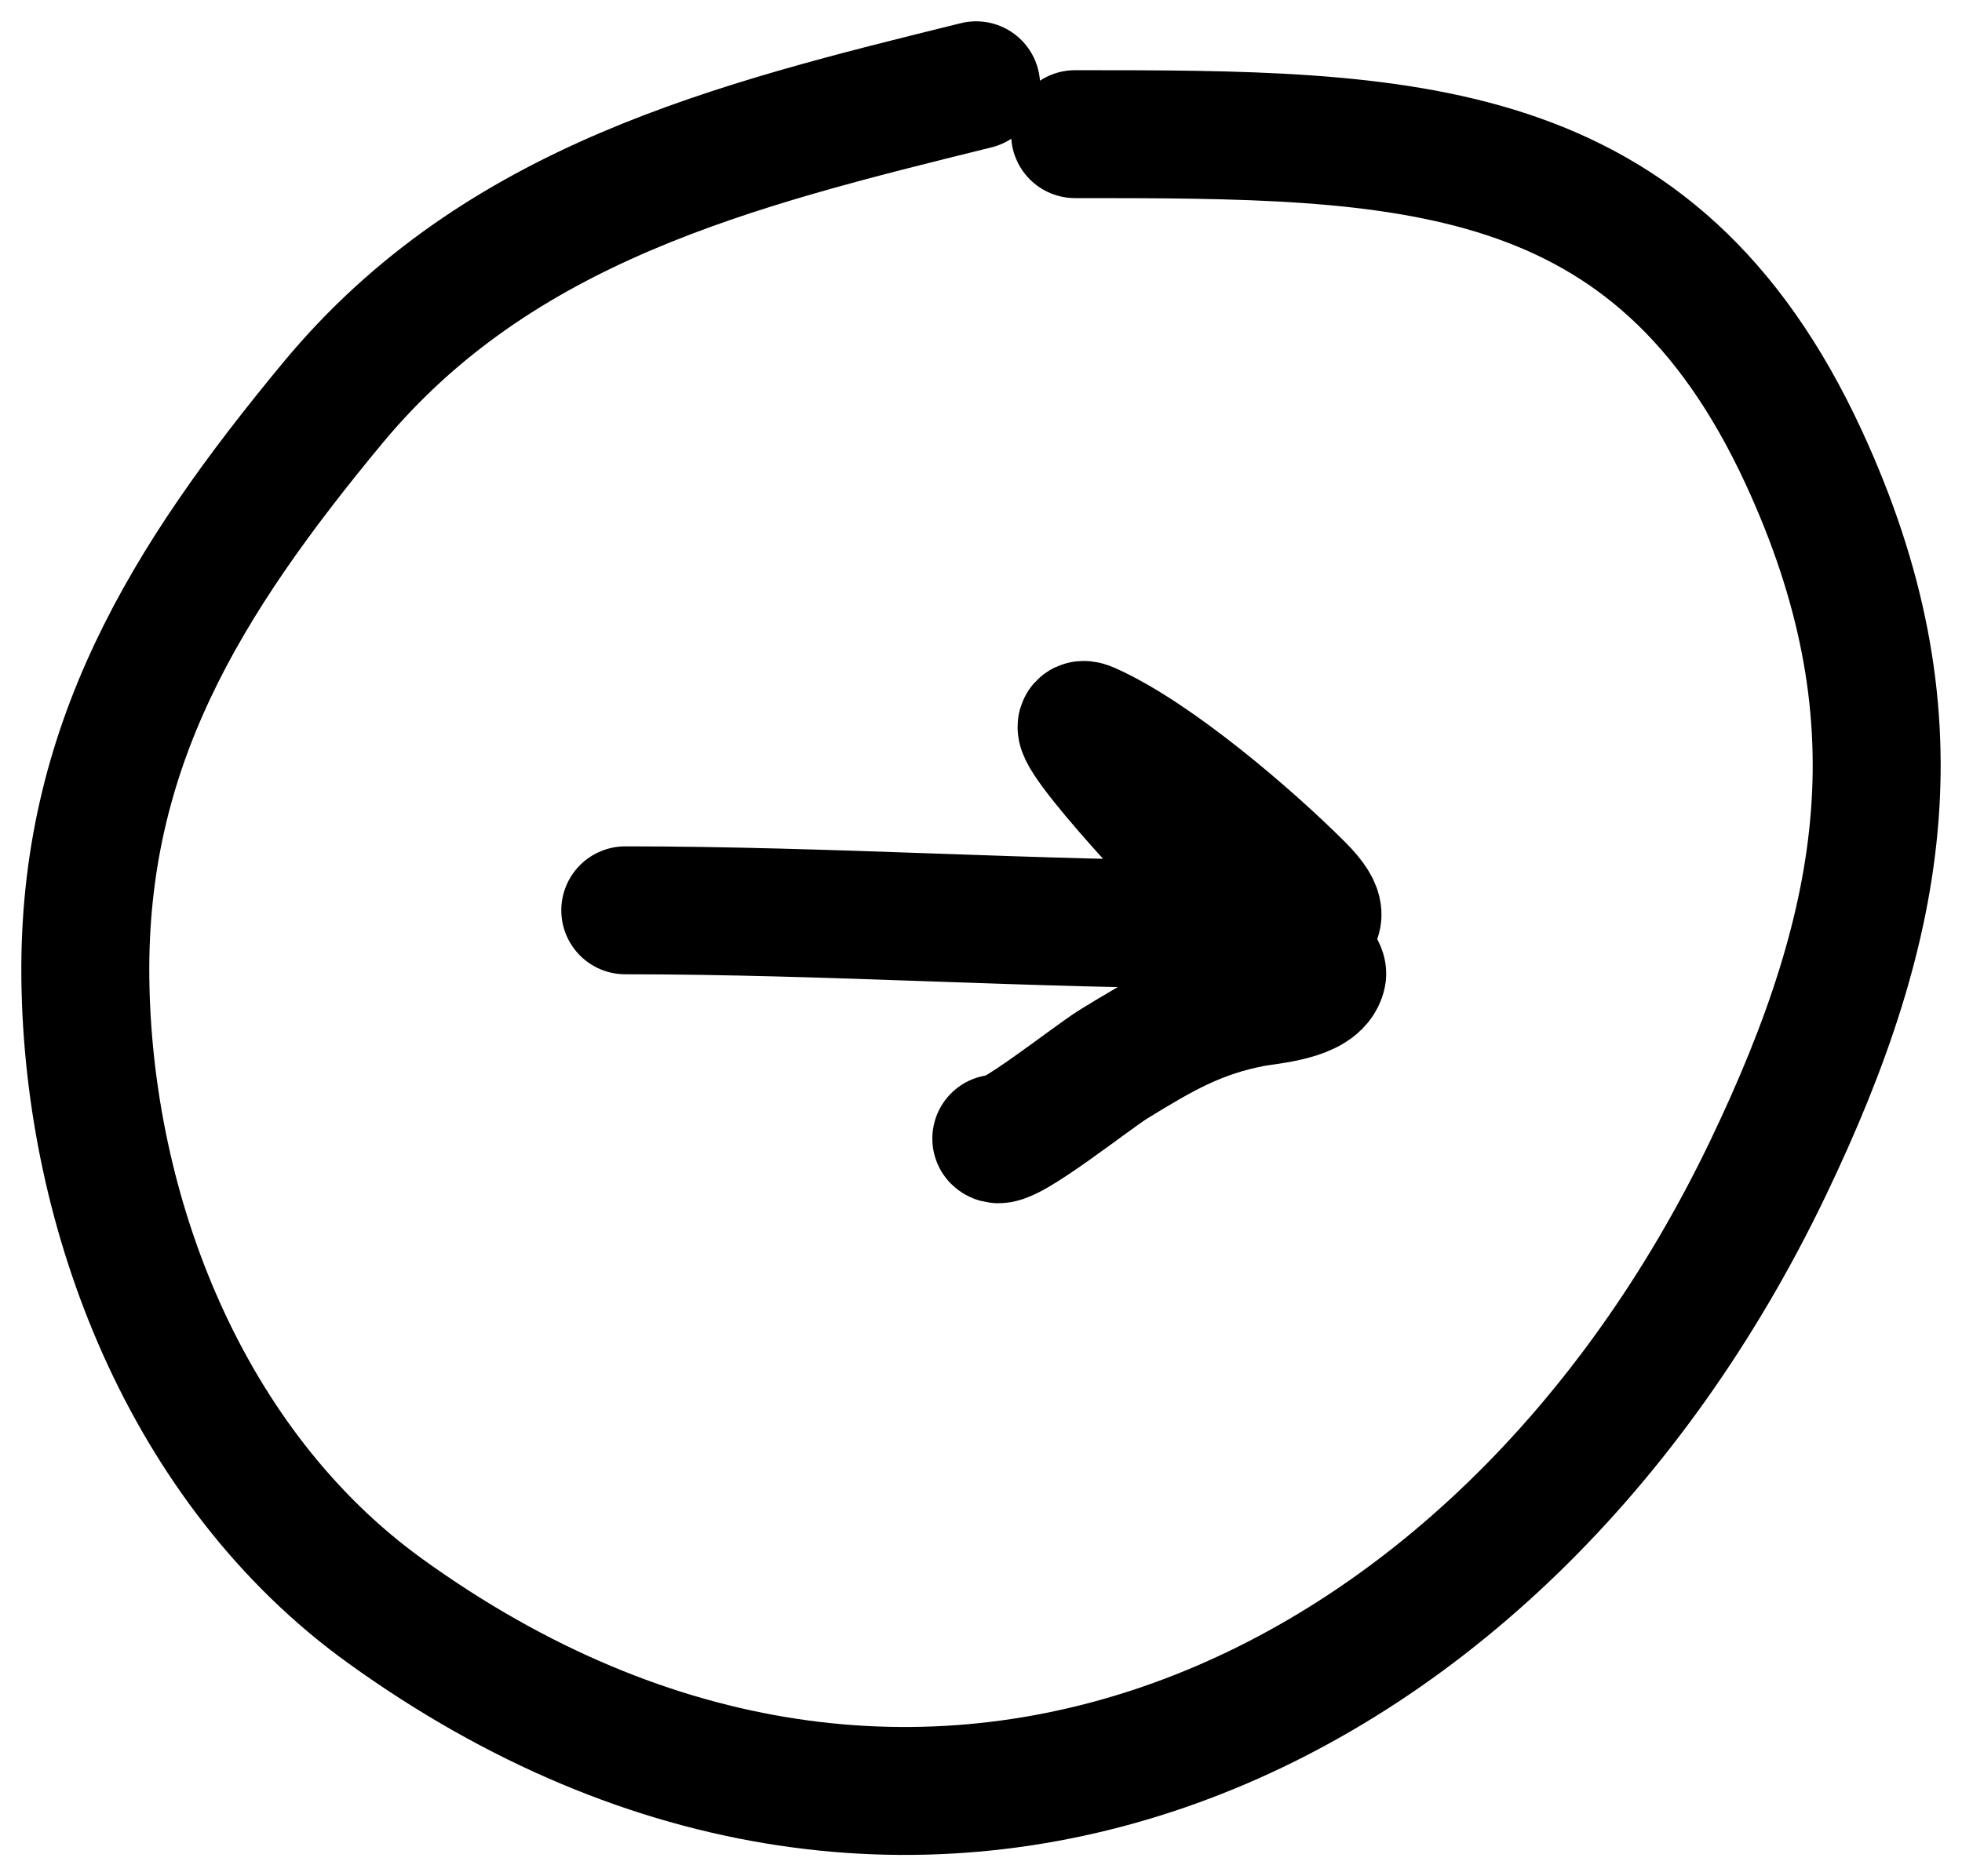
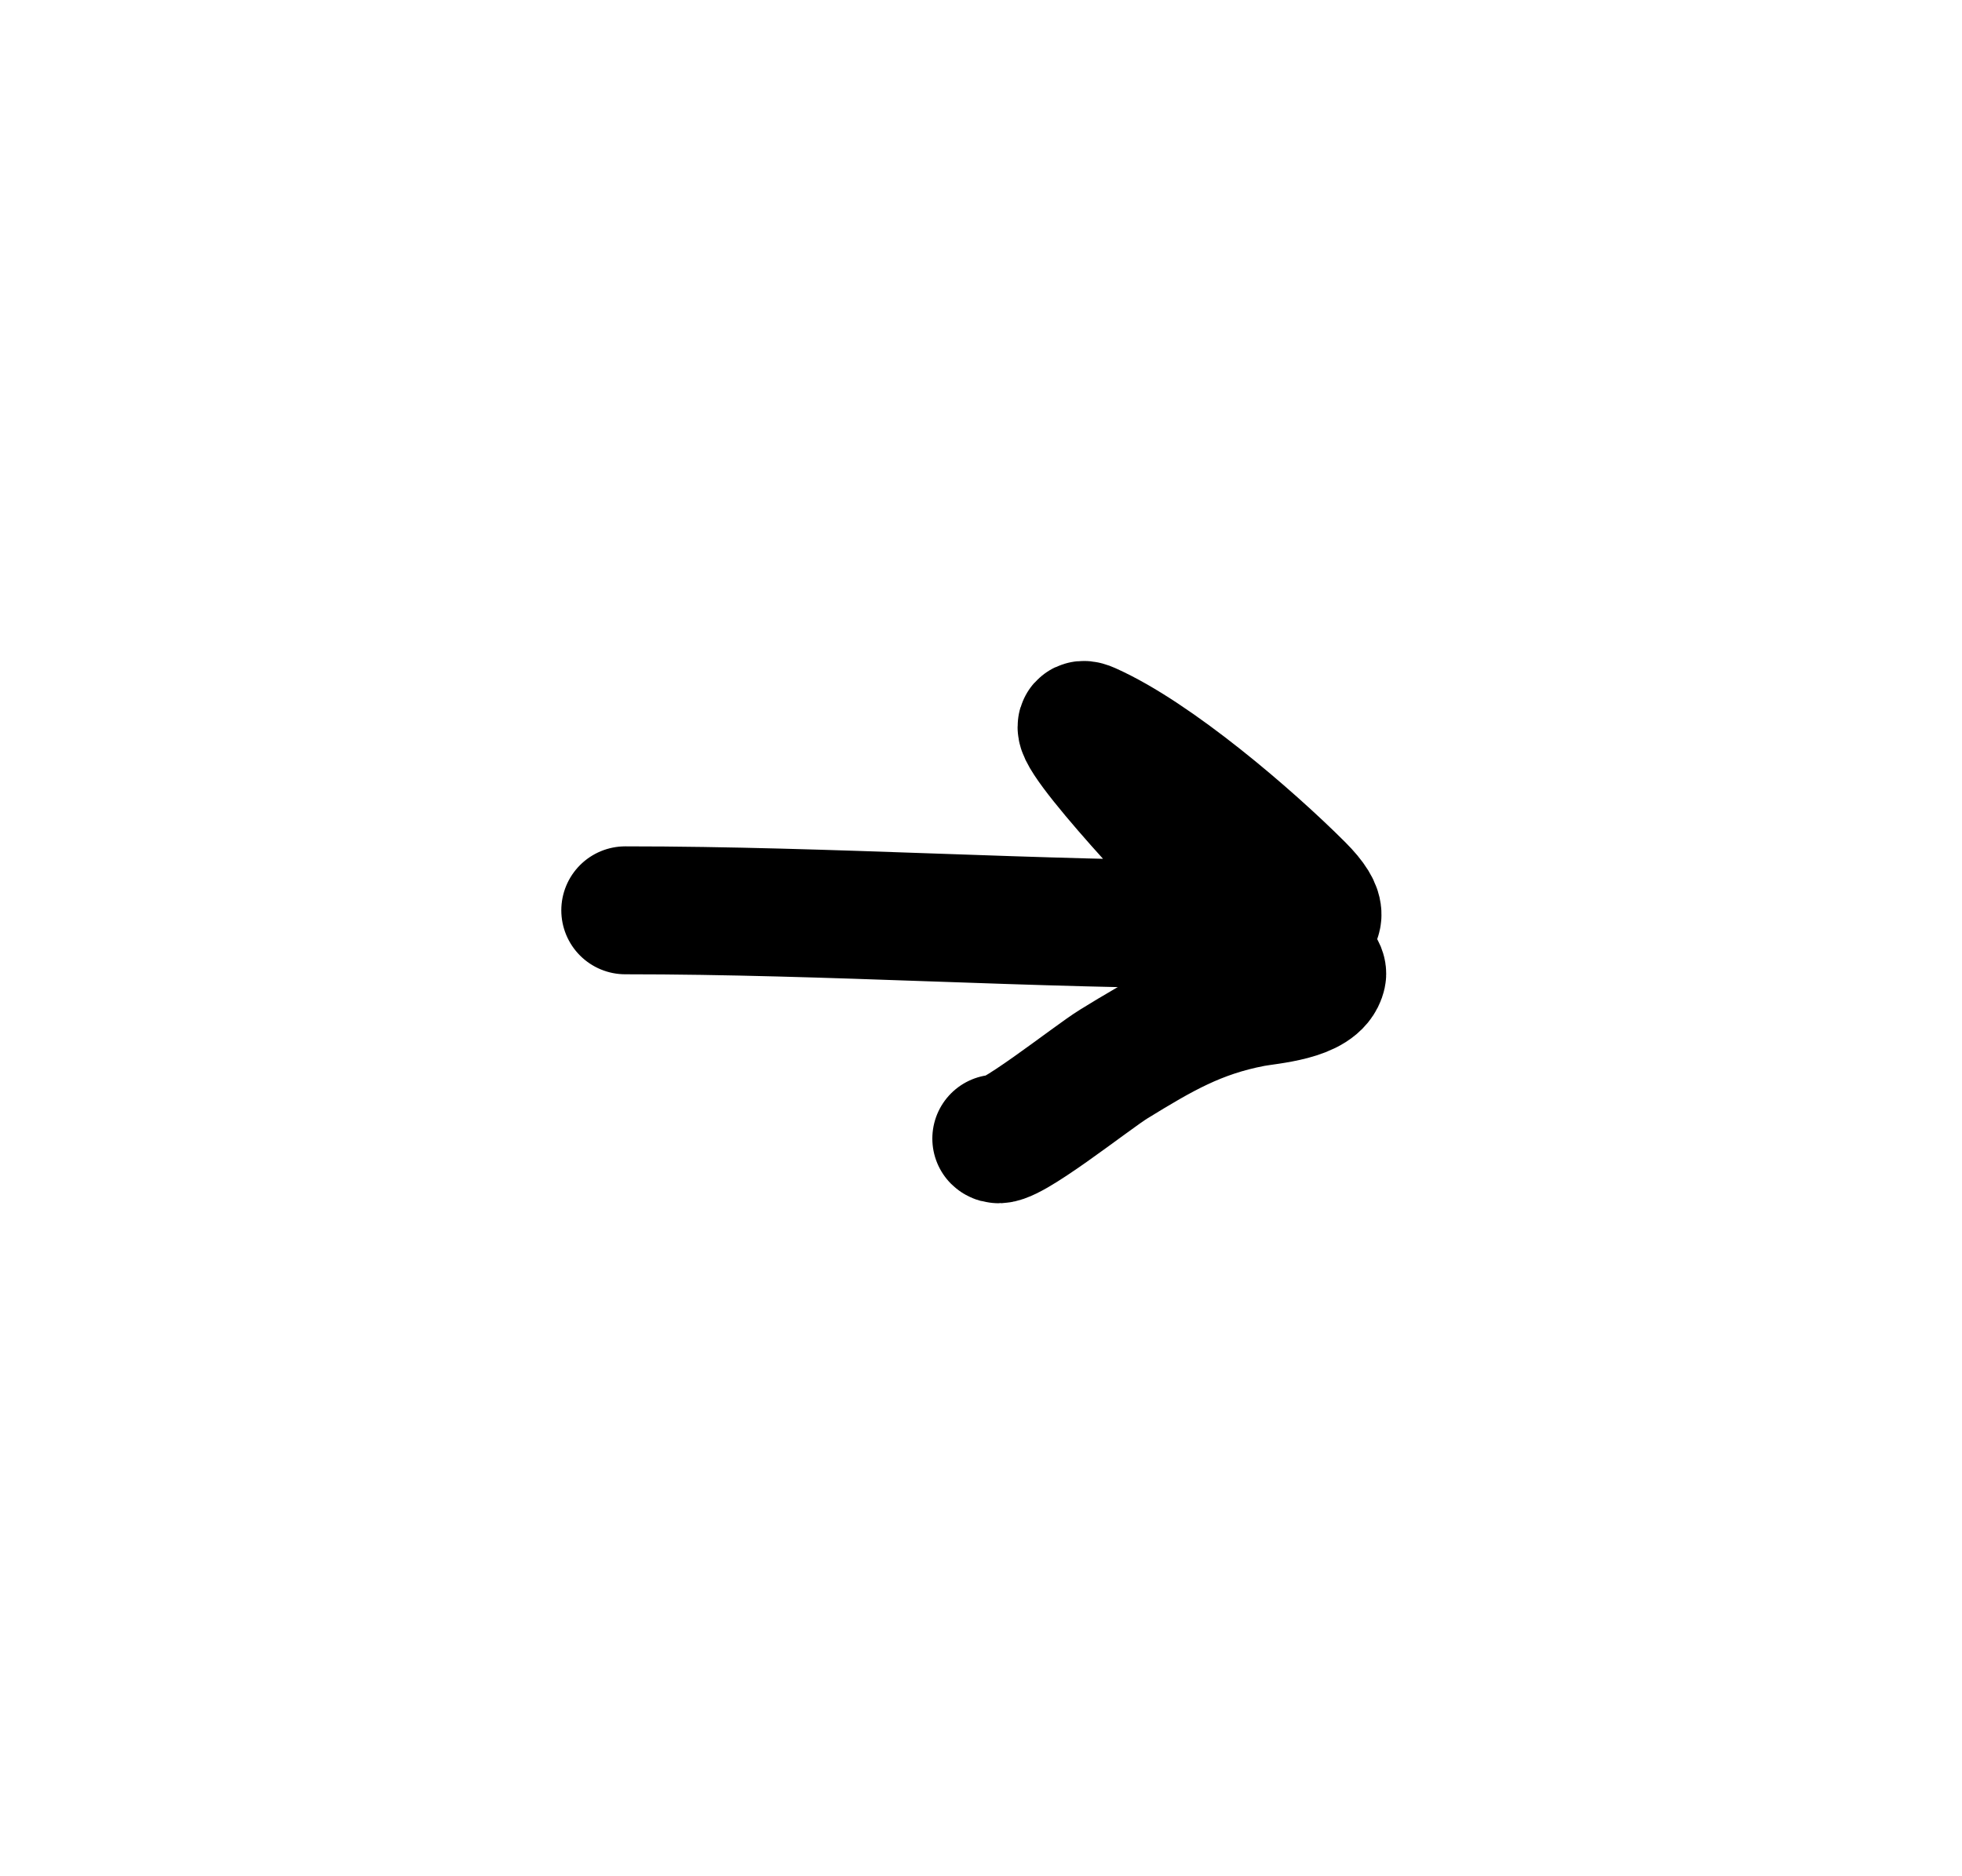
<svg xmlns="http://www.w3.org/2000/svg" width="46" height="44" viewBox="0 0 46 44" fill="none">
-   <path d="M25.206 3.146C32.954 3.146 38.789 3.153 42.288 10.721C45.057 16.714 44.242 21.578 41.45 27.4C35.163 40.509 21.487 46.77 9.027 37.777C4.364 34.411 2.065 28.457 2.001 22.944C1.939 17.522 4.337 13.631 7.802 9.448C11.687 4.76 17.201 3.404 22.886 2" stroke="black" stroke-width="3" stroke-linecap="round" />
  <path d="M14.66 21.348C19.477 21.348 24.26 21.683 29.046 21.683C29.883 21.683 31.704 22.036 30.477 20.809C29.305 19.637 27.069 17.718 25.533 17.036C24.564 16.605 27.911 20.192 28.303 20.53C28.546 20.741 31.084 22.467 30.998 22.854C30.88 23.385 29.748 23.449 29.362 23.523C28.071 23.771 27.224 24.27 26.11 24.954C25.599 25.267 23.558 26.9 23.359 26.701" stroke="black" stroke-width="3" stroke-linecap="round" />
</svg>